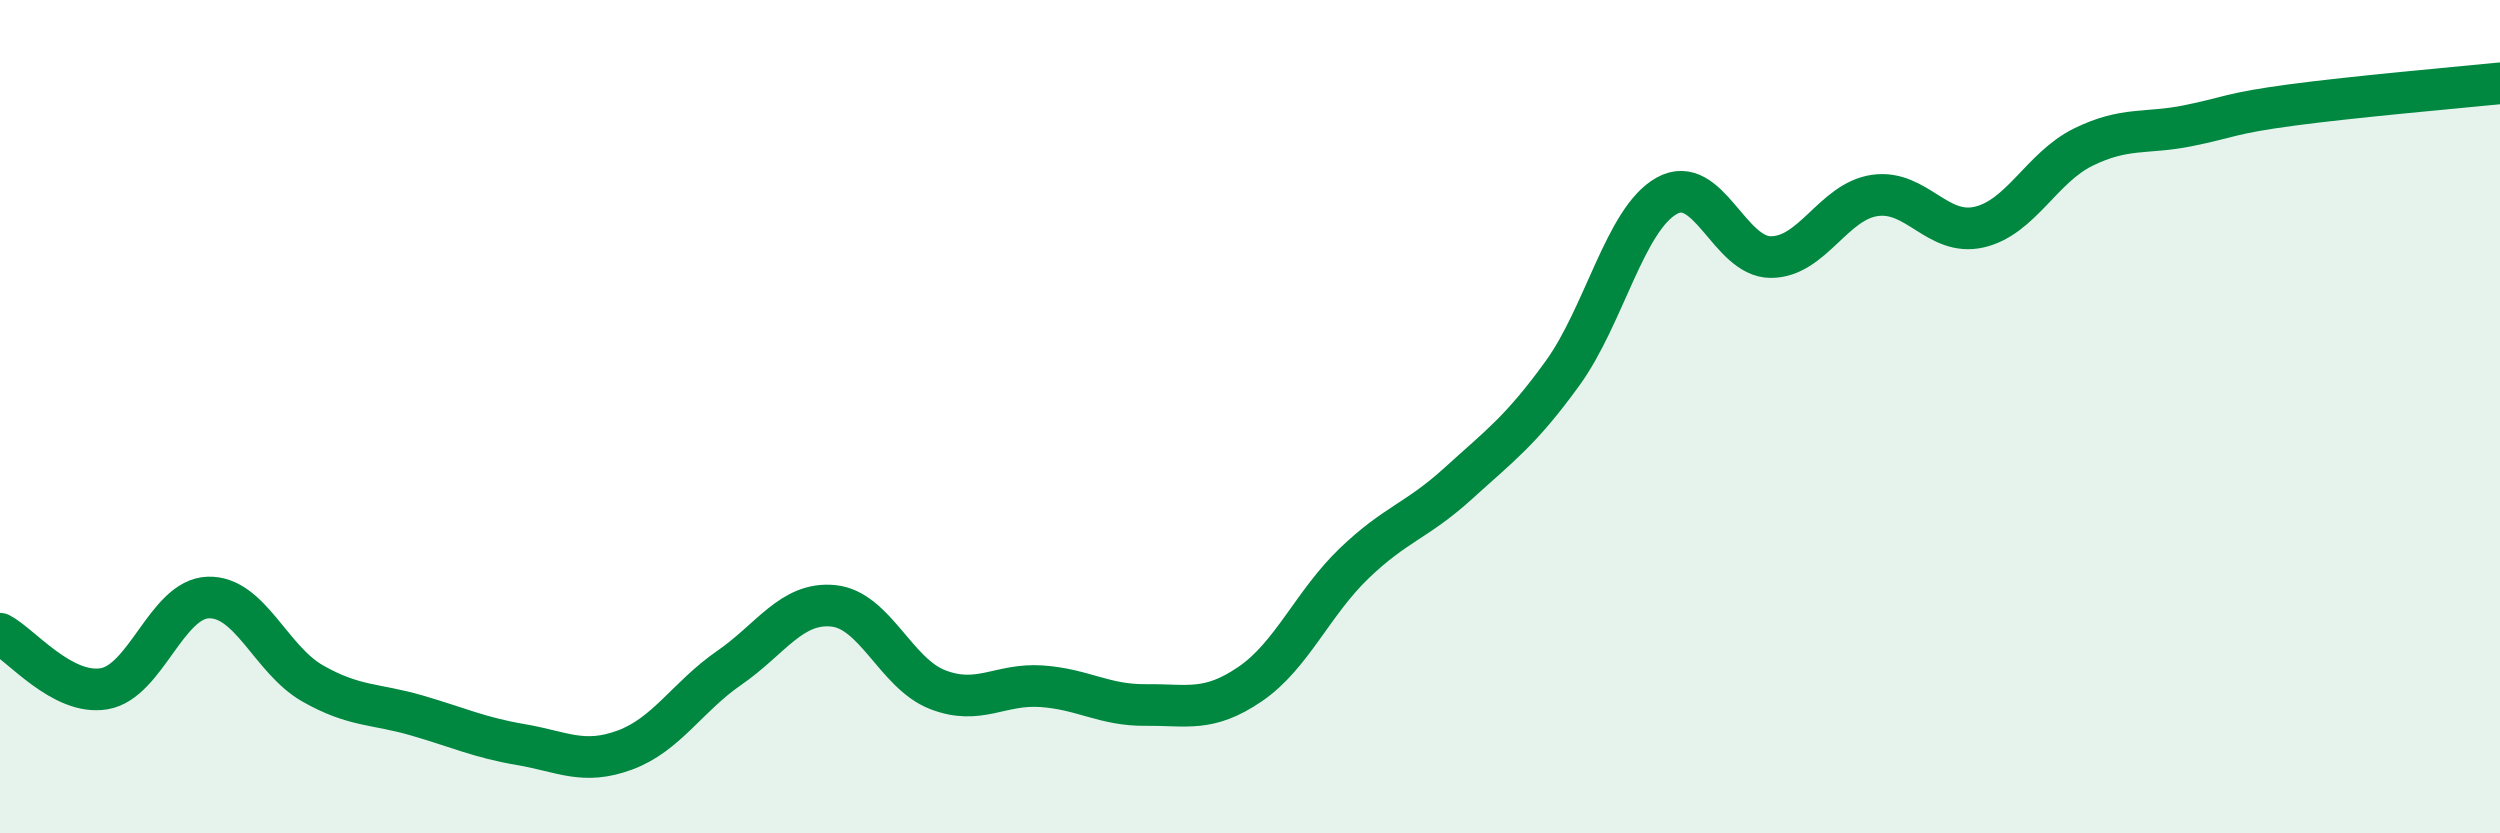
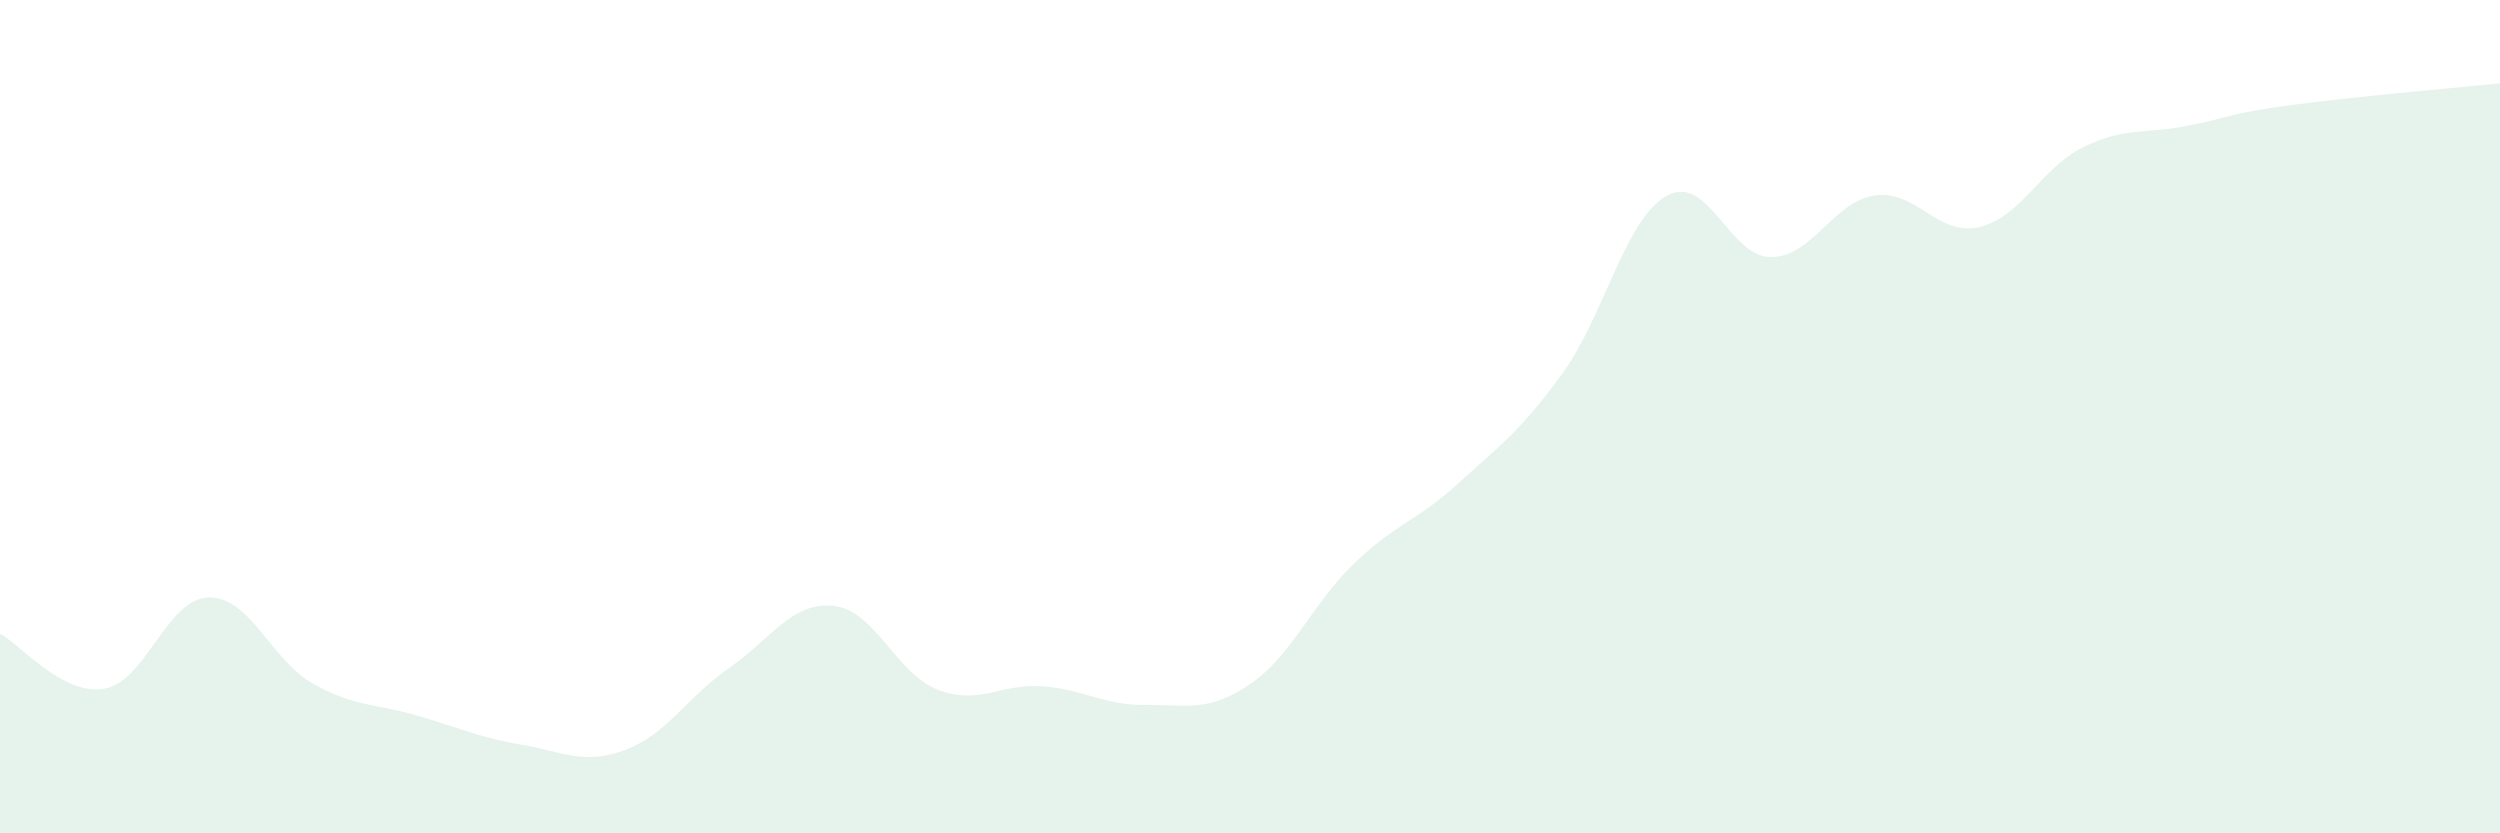
<svg xmlns="http://www.w3.org/2000/svg" width="60" height="20" viewBox="0 0 60 20">
  <path d="M 0,15.21 C 0.5,15.47 1.5,16.7 2.5,16.53 C 3.5,16.36 4,14.37 5,14.34 C 6,14.31 6.5,15.83 7.5,16.4 C 8.5,16.97 9,16.88 10,17.17 C 11,17.46 11.5,17.7 12.5,17.87 C 13.5,18.04 14,18.37 15,18 C 16,17.63 16.5,16.72 17.5,16.03 C 18.5,15.34 19,14.44 20,14.54 C 21,14.64 21.5,16.16 22.5,16.55 C 23.5,16.94 24,16.4 25,16.47 C 26,16.54 26.5,16.93 27.5,16.92 C 28.5,16.91 29,17.1 30,16.42 C 31,15.74 31.5,14.48 32.5,13.52 C 33.5,12.56 34,12.51 35,11.6 C 36,10.69 36.5,10.34 37.5,8.96 C 38.5,7.58 39,5.26 40,4.7 C 41,4.14 41.5,6.17 42.5,6.17 C 43.5,6.17 44,4.83 45,4.69 C 46,4.55 46.5,5.68 47.5,5.45 C 48.5,5.22 49,4.02 50,3.53 C 51,3.04 51.5,3.22 52.5,3.02 C 53.5,2.82 53.5,2.72 55,2.52 C 56.5,2.32 59,2.1 60,2L60 20L0 20Z" fill="#008740" opacity="0.1" stroke-linecap="round" stroke-linejoin="round" />
-   <path d="M 0,15.21 C 0.5,15.47 1.5,16.7 2.5,16.53 C 3.5,16.36 4,14.37 5,14.34 C 6,14.31 6.5,15.83 7.5,16.4 C 8.5,16.97 9,16.88 10,17.17 C 11,17.46 11.5,17.7 12.5,17.87 C 13.5,18.04 14,18.37 15,18 C 16,17.63 16.5,16.72 17.5,16.03 C 18.5,15.34 19,14.44 20,14.54 C 21,14.64 21.5,16.16 22.5,16.55 C 23.5,16.94 24,16.4 25,16.47 C 26,16.54 26.5,16.93 27.5,16.92 C 28.5,16.91 29,17.1 30,16.42 C 31,15.74 31.5,14.48 32.5,13.52 C 33.5,12.56 34,12.51 35,11.6 C 36,10.69 36.5,10.34 37.5,8.96 C 38.5,7.58 39,5.26 40,4.7 C 41,4.14 41.5,6.17 42.5,6.17 C 43.5,6.17 44,4.83 45,4.69 C 46,4.55 46.5,5.68 47.5,5.45 C 48.5,5.22 49,4.02 50,3.53 C 51,3.04 51.5,3.22 52.5,3.02 C 53.5,2.82 53.5,2.72 55,2.52 C 56.5,2.32 59,2.1 60,2" stroke="#008740" stroke-width="1" fill="none" stroke-linecap="round" stroke-linejoin="round" />
</svg>